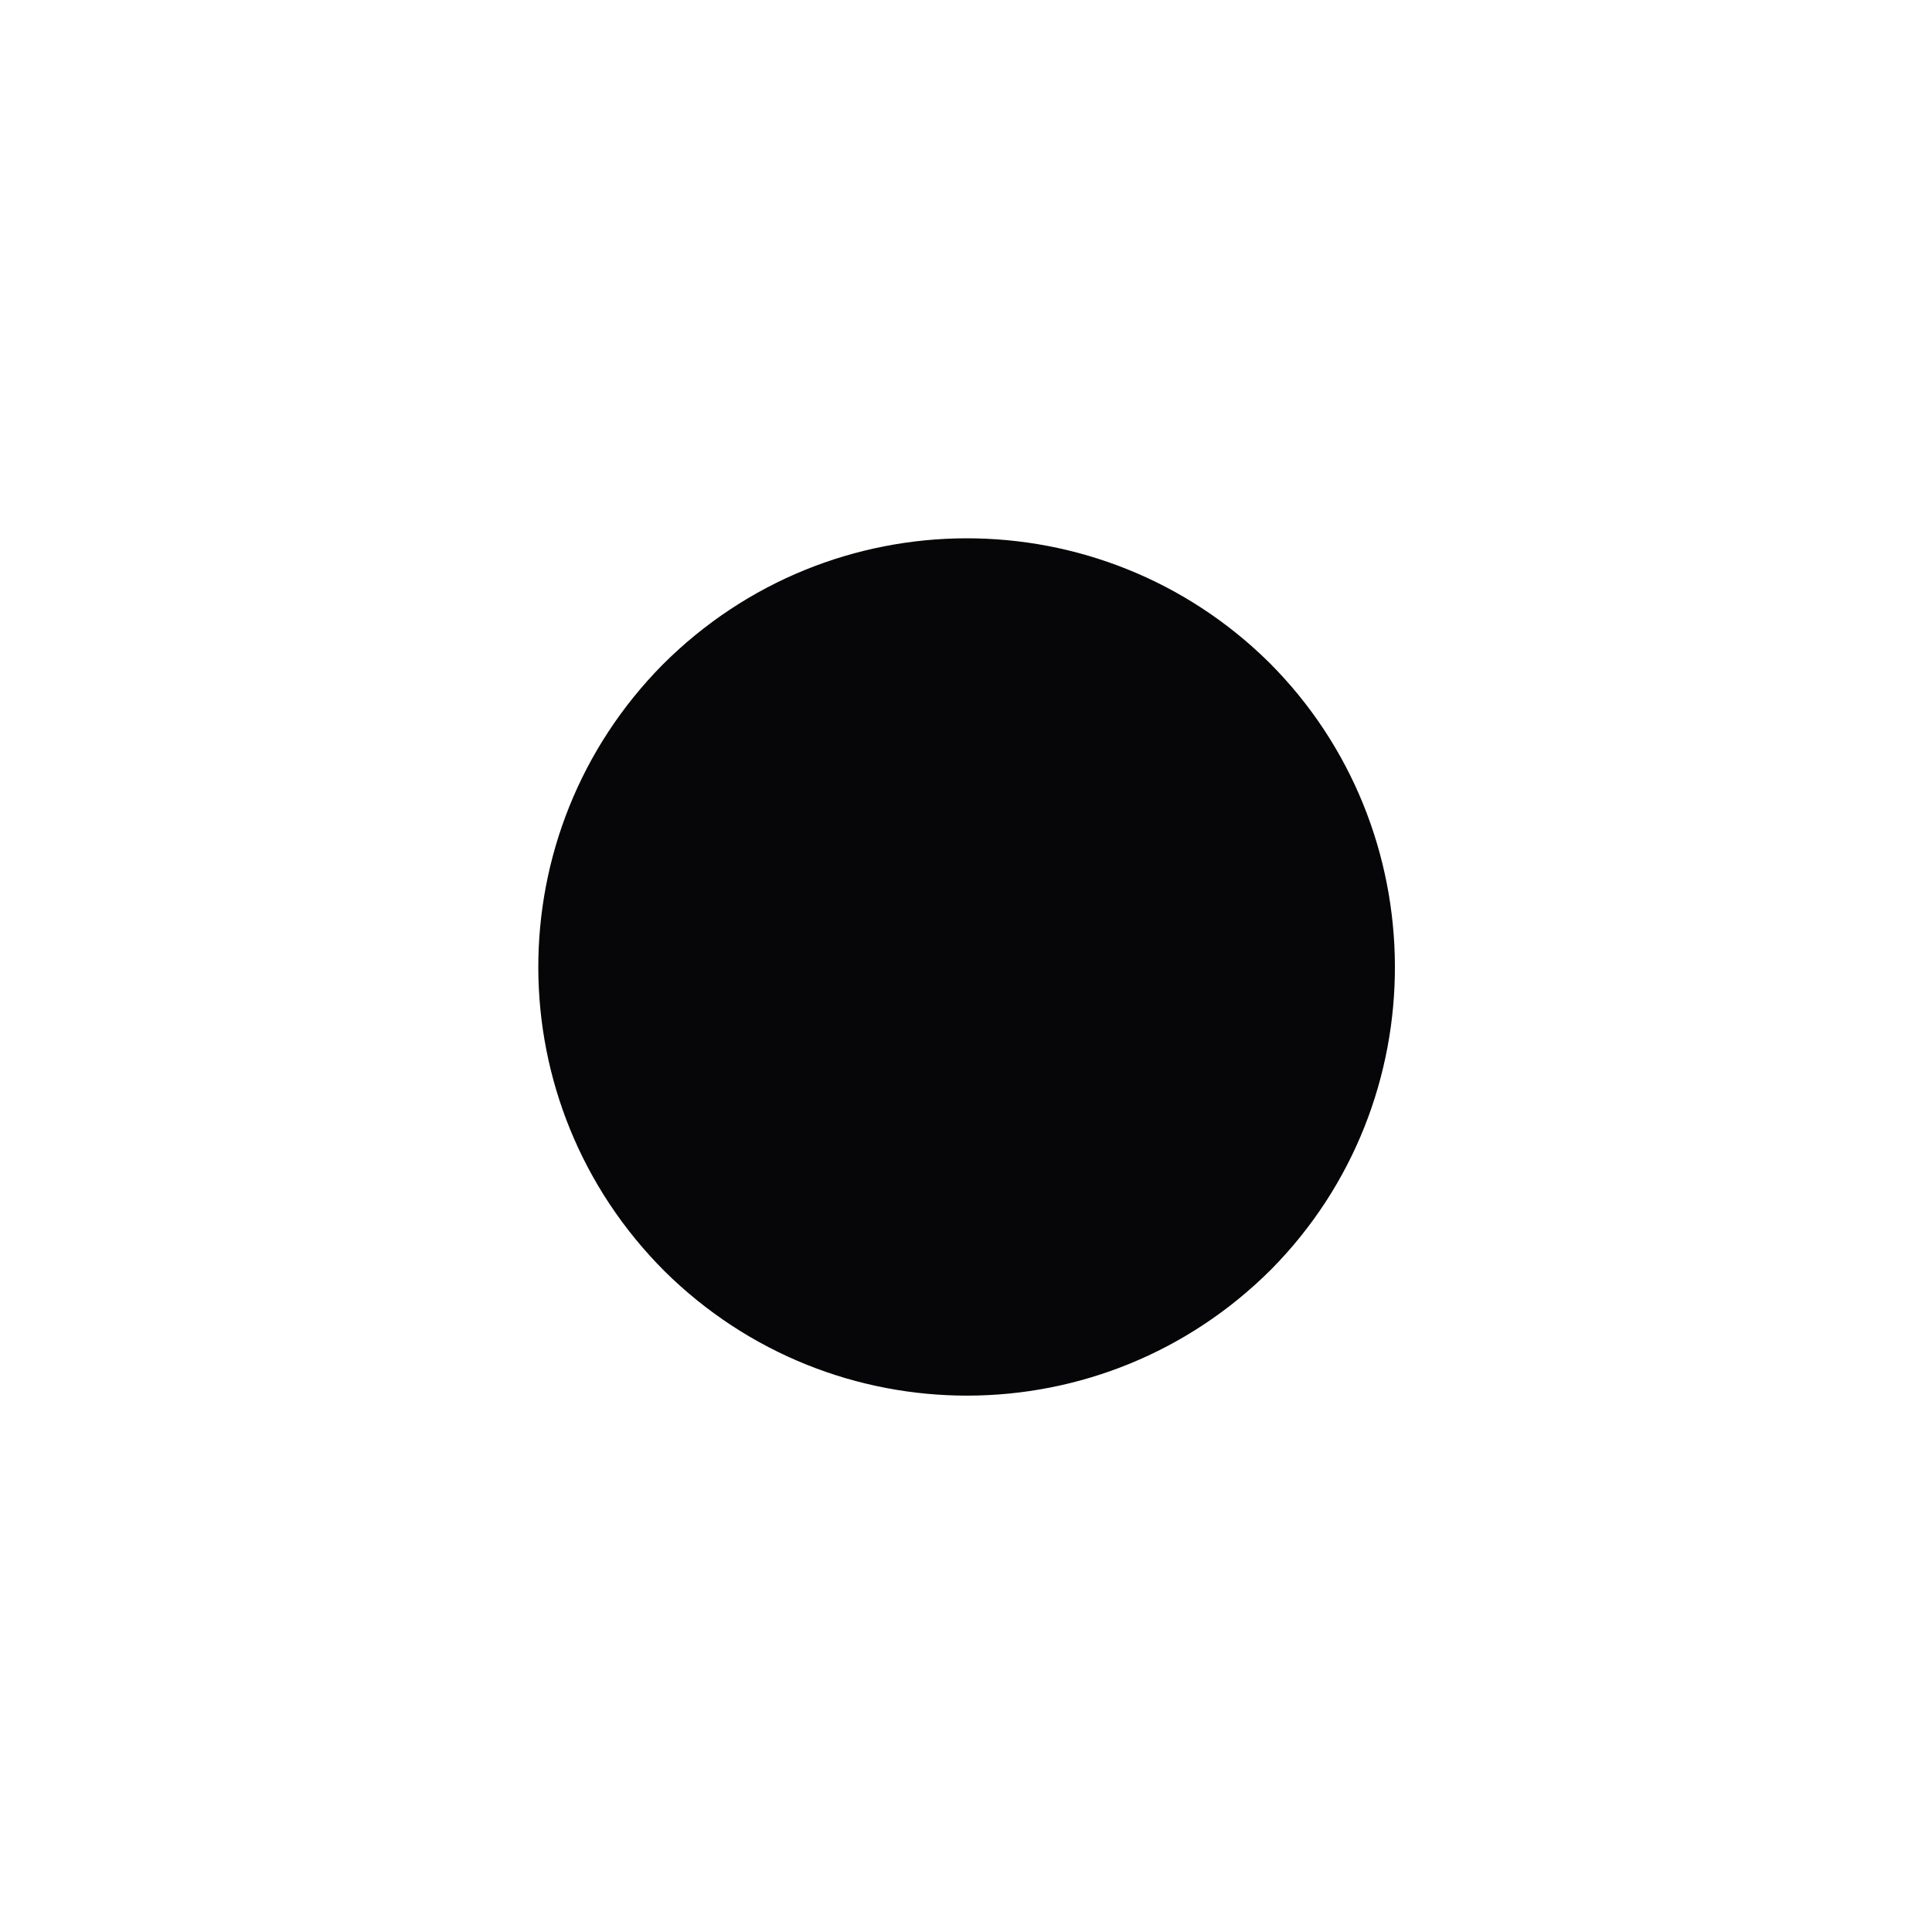
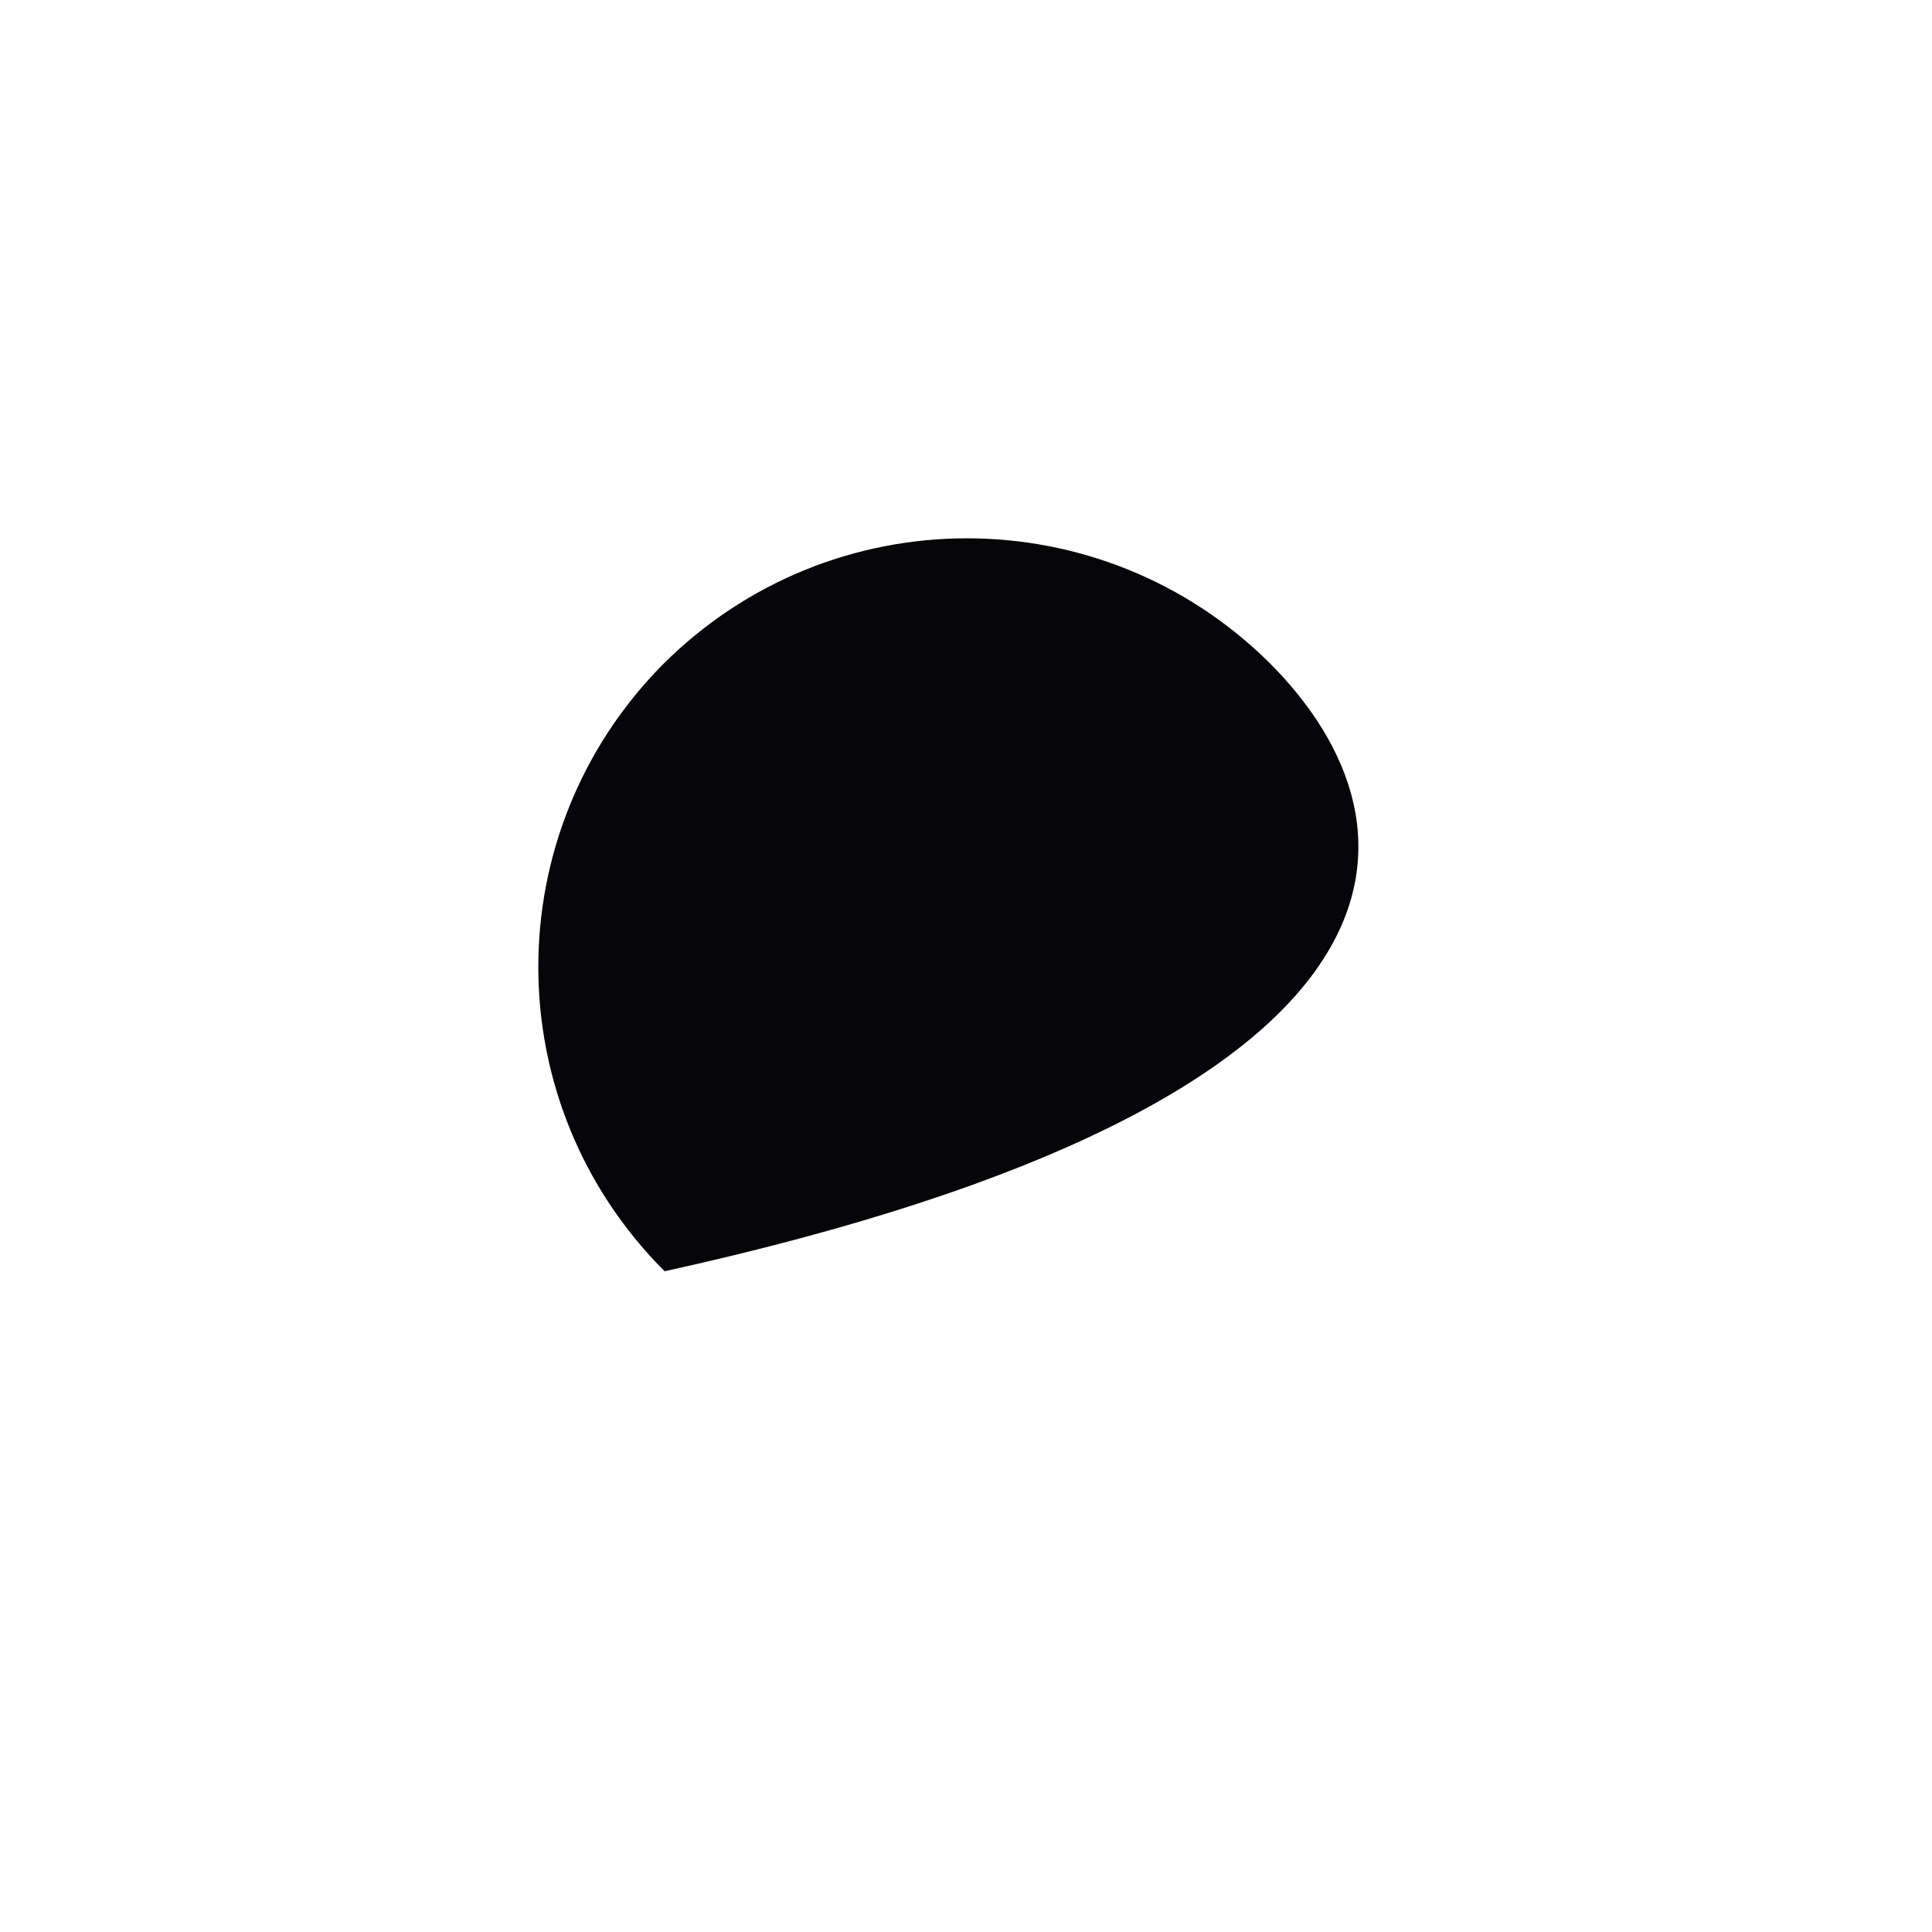
<svg xmlns="http://www.w3.org/2000/svg" version="1.1" id="Layer_1" x="0px" y="0px" viewBox="0 0 100 100" style="enable-background:new 0 0 100 100;" xml:space="preserve">
  <style type="text/css">
	.st0{fill:#060507;}
</style>
  <g>
-     <path class="st0" d="M65.7,34.3c-8.7-8.6-22.7-8.6-31.4,0.1c-8.6,8.7-8.6,22.7,0.1,31.4c8.7,8.6,22.7,8.6,31.4-0.1   C74.4,57,74.3,42.9,65.7,34.3z" />
-     <path class="st0" d="M46.3,61l-2.5,7.2c3.6,1.2,7.4,1.2,11,0.2l-0.9-7.5C51.4,61.8,48.7,61.8,46.3,61z M39.1,46l-7.8-1.2   c-1,3.7-0.9,7.7,0.3,11.3l7.6-1.9C38.2,51.6,38.1,48.7,39.1,46z M67.8,43.6l-6.9,2.3c1.1,2.9,1,6.2-0.3,9.1l7.4,0.9   C69.2,51.9,69.2,47.5,67.8,43.6z M43.6,31.8l1.4,7.7c2.8-1.3,6-1.5,8.9-0.4l2.2-7.1C52.1,30.5,47.7,30.5,43.6,31.8z" />
+     <path class="st0" d="M65.7,34.3c-8.7-8.6-22.7-8.6-31.4,0.1c-8.6,8.7-8.6,22.7,0.1,31.4C74.4,57,74.3,42.9,65.7,34.3z" />
    <circle class="st0" cx="50" cy="50" r="8.5" />
  </g>
</svg>